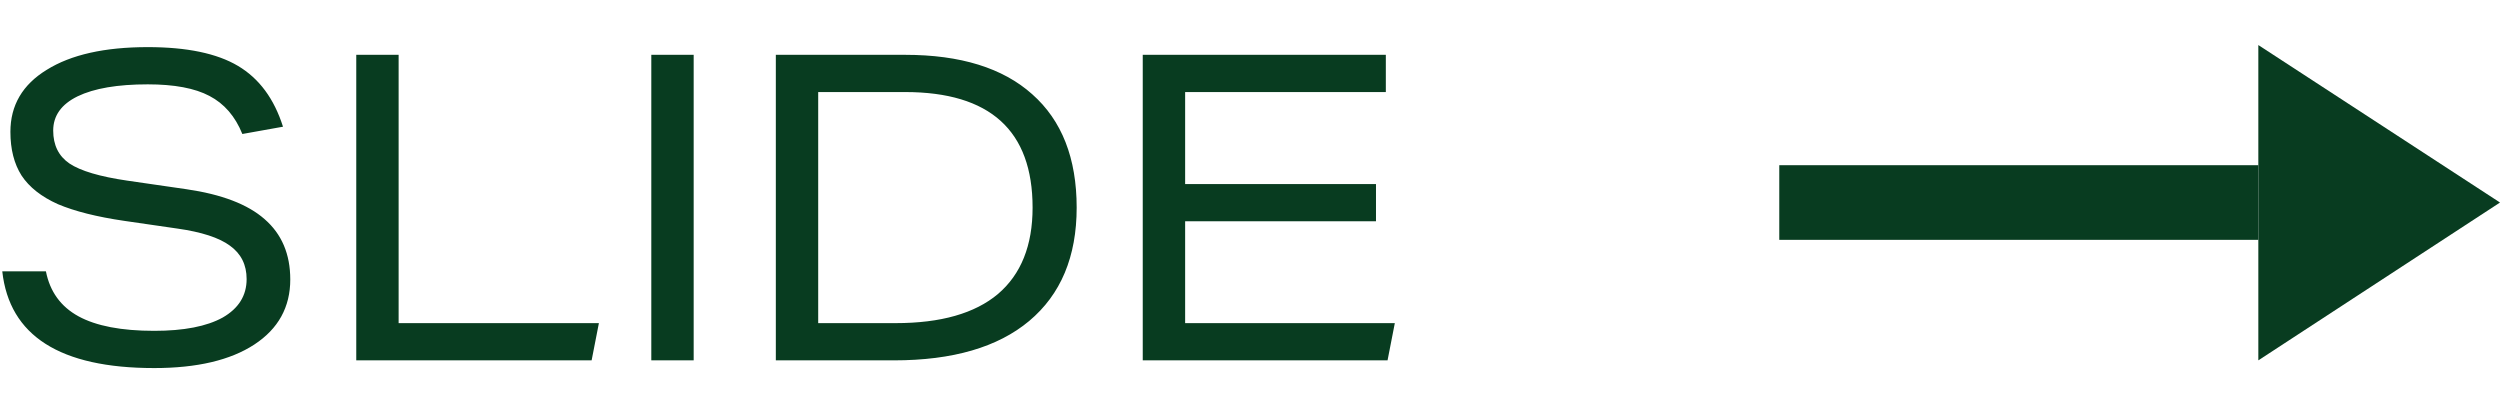
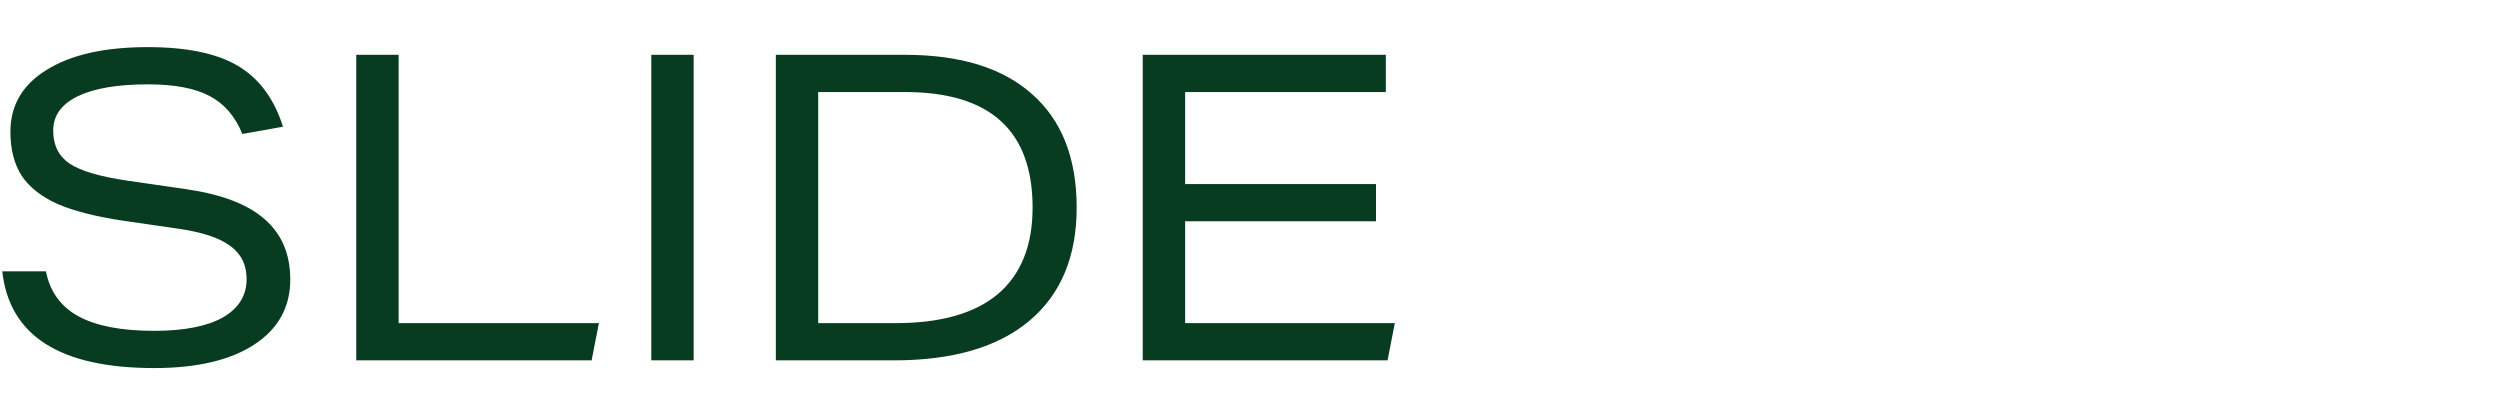
<svg xmlns="http://www.w3.org/2000/svg" width="111" height="18" viewBox="0 0 111 18" fill="none">
  <path d="M10.95 12.39C10.95 11.757 10.703 11.262 10.209 10.908C9.727 10.553 8.948 10.3 7.872 10.148L5.516 9.806C4.3 9.628 3.318 9.381 2.571 9.065C1.836 8.735 1.298 8.311 0.956 7.792C0.626 7.272 0.462 6.626 0.462 5.854C0.462 4.676 1 3.757 2.077 3.099C3.153 2.427 4.648 2.092 6.561 2.092C8.296 2.092 9.632 2.37 10.57 2.928C11.507 3.485 12.172 4.384 12.565 5.626L10.76 5.949C10.443 5.163 9.955 4.6 9.297 4.258C8.651 3.916 7.739 3.745 6.561 3.745C5.218 3.745 4.179 3.922 3.445 4.277C2.723 4.631 2.362 5.138 2.362 5.797C2.362 6.443 2.602 6.93 3.084 7.26C3.578 7.589 4.433 7.842 5.649 8.02L8.271 8.4C9.841 8.628 11 9.071 11.748 9.73C12.508 10.389 12.888 11.281 12.888 12.409C12.888 13.637 12.356 14.6 11.292 15.297C10.228 15.993 8.746 16.342 6.846 16.342C2.666 16.342 0.417 14.911 0.101 12.048H2.039C2.216 12.947 2.697 13.612 3.483 14.043C4.268 14.473 5.389 14.689 6.846 14.689C8.163 14.689 9.176 14.492 9.886 14.1C10.595 13.694 10.95 13.124 10.95 12.39ZM15.818 2.434H17.699V14.347H26.591L26.268 16H15.818V2.434ZM28.918 2.434H30.799V16H28.918V2.434ZM34.447 2.434H40.185C42.643 2.434 44.524 3.016 45.828 4.182C47.146 5.347 47.804 7.025 47.804 9.217C47.804 11.396 47.101 13.074 45.695 14.252C44.302 15.417 42.301 16 39.691 16H34.447V2.434ZM45.847 9.217C45.847 5.797 43.96 4.087 40.185 4.087H36.328V14.347H39.767C41.769 14.347 43.282 13.916 44.308 13.055C45.334 12.181 45.847 10.902 45.847 9.217ZM50.738 2.434H61.531V4.087H52.62V8.172H61.094V9.825H52.62V14.347H61.93L61.607 16H50.738V2.434Z" fill="#083C20" />
-   <path d="M111 8.992L100.27 16V2L111 8.992Z" fill="#083C20" />
-   <path d="M100.27 7.335H79V10.649H100.27V7.335Z" fill="#083C20" />
</svg>